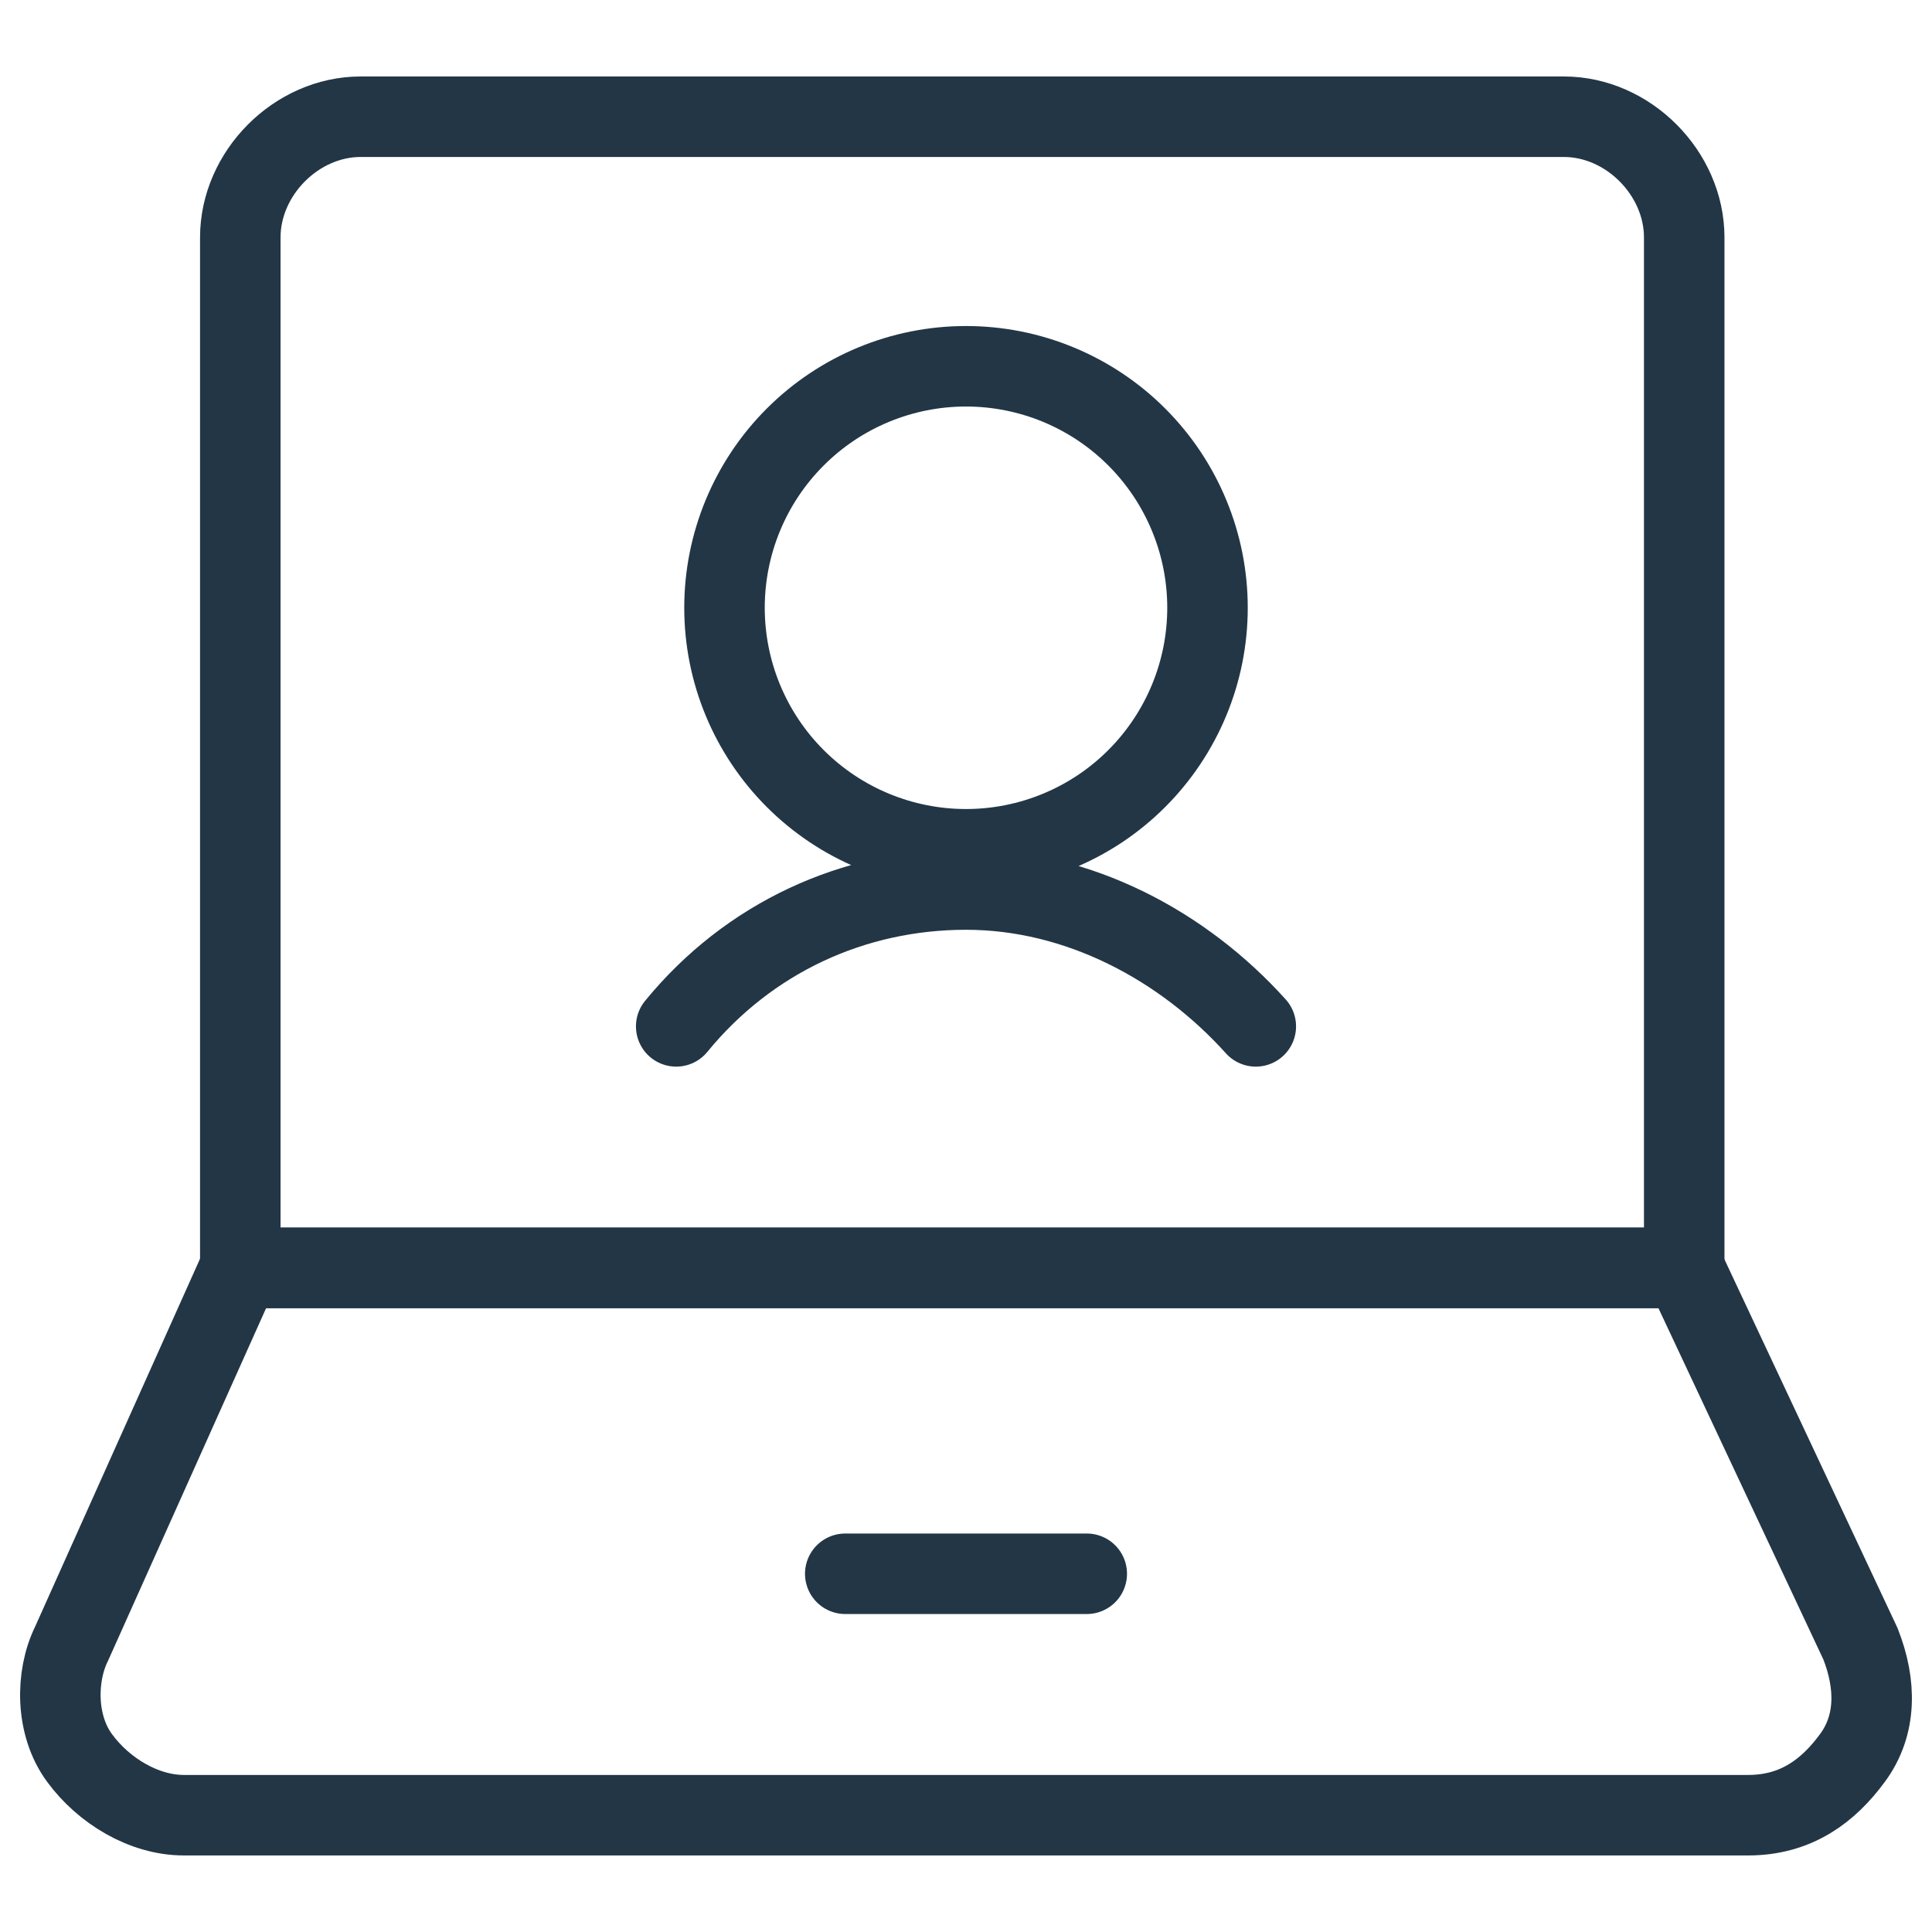
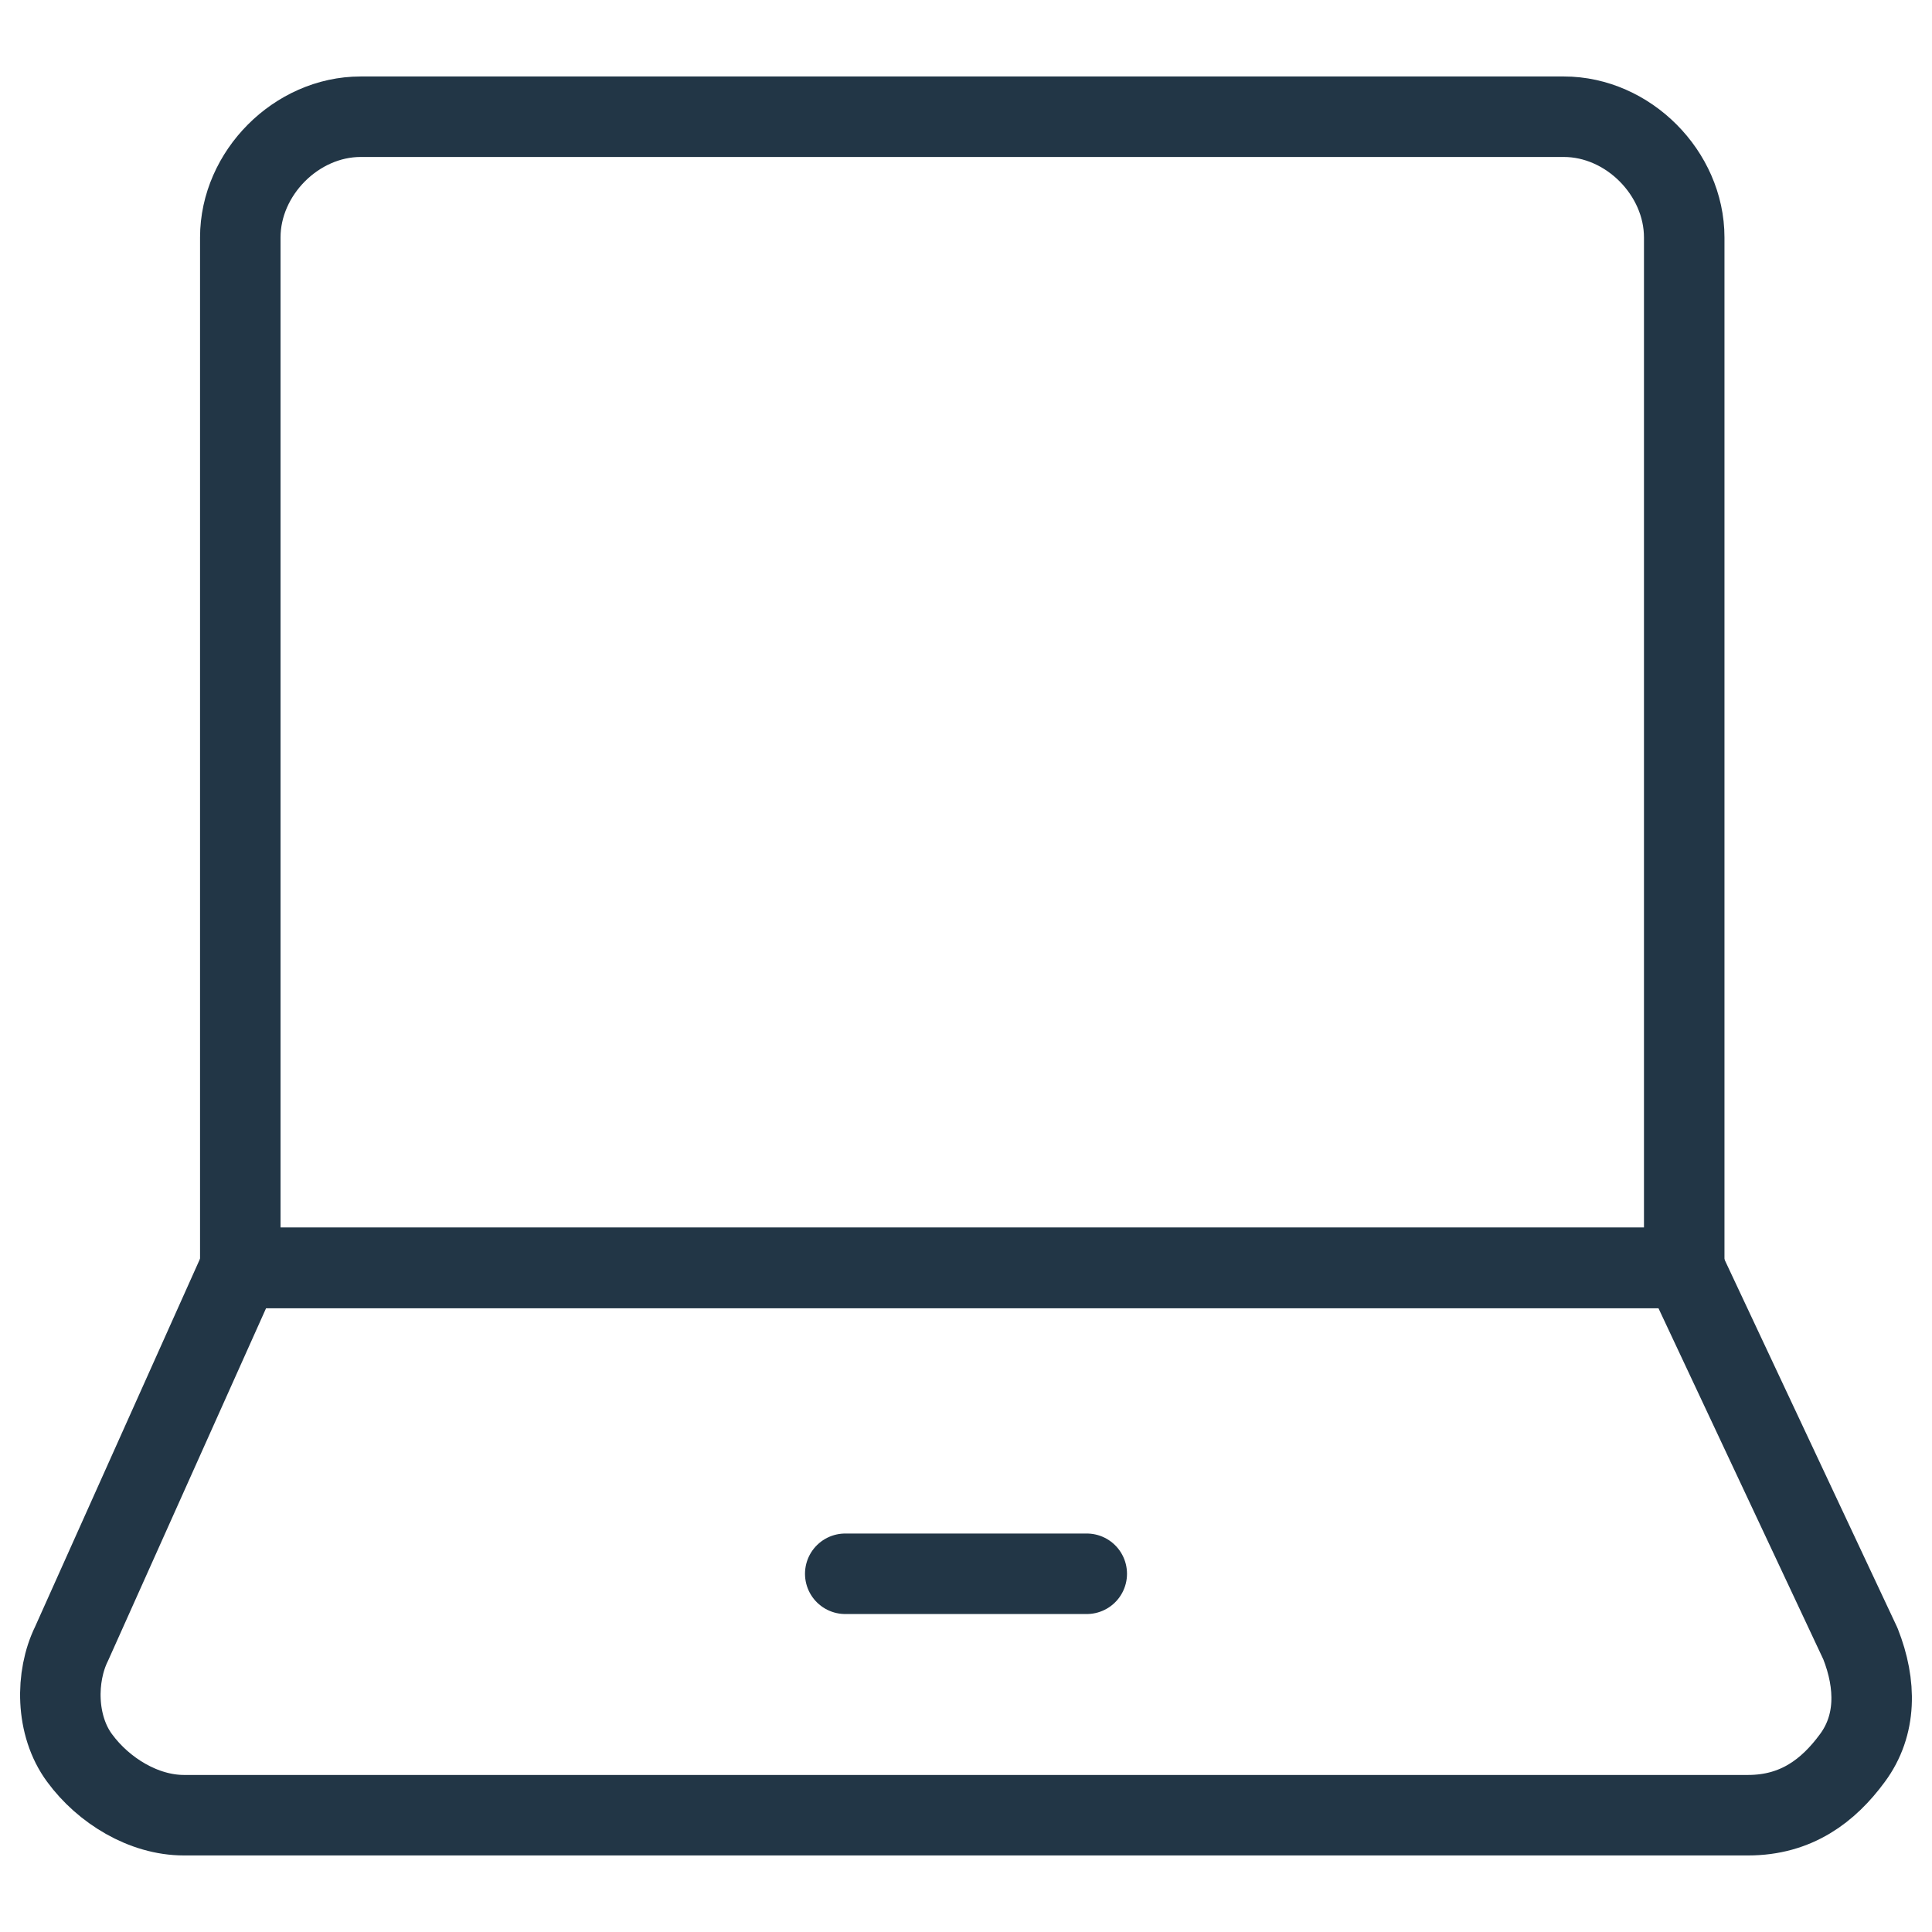
<svg xmlns="http://www.w3.org/2000/svg" width="96" height="96" viewBox="0 0 96 96" fill="none">
  <path d="M92.444 81.676C93.244 83.704 93.244 85.736 92.044 87.356C90.852 88.98 89.256 90.196 86.864 90.196H9.136C7.144 90.196 5.148 88.98 3.956 87.356C2.756 85.736 2.756 83.3 3.556 81.676L11.928 63H83.676L92.444 81.676Z" stroke="#223646" stroke-width="4" stroke-miterlimit="10" stroke-linecap="round" stroke-linejoin="round" />
  <path d="M42 78.2H54M83.688 63V11.8C83.688 8.6 80.896 5.8 77.708 5.8H17.92C14.732 5.8 11.94 8.6 11.94 11.8V63H83.688Z" stroke="#223646" stroke-width="4" stroke-miterlimit="10" stroke-linecap="round" stroke-linejoin="round" />
-   <path d="M62.4 51C58.8 47 53.6 44.2 48 44.2C42.4 44.2 37.2 46.6 33.6 51M48 42.2C49.576 42.2 51.136 41.89 52.592 41.286C54.048 40.684 55.371 39.8 56.485 38.685C57.599 37.571 58.483 36.248 59.086 34.792C59.69 33.336 60 31.776 60 30.2C60 28.624 59.69 27.064 59.086 25.608C58.483 24.152 57.599 22.829 56.485 21.715C55.371 20.6 54.048 19.716 52.592 19.113C51.136 18.51 49.576 18.2 48 18.2C44.817 18.2 41.765 19.464 39.515 21.715C37.264 23.965 36 27.017 36 30.2C36 33.383 37.264 36.435 39.515 38.685C41.765 40.936 44.817 42.2 48 42.2Z" stroke="#223646" stroke-width="4" stroke-miterlimit="10" stroke-linecap="round" stroke-linejoin="round" />
</svg>